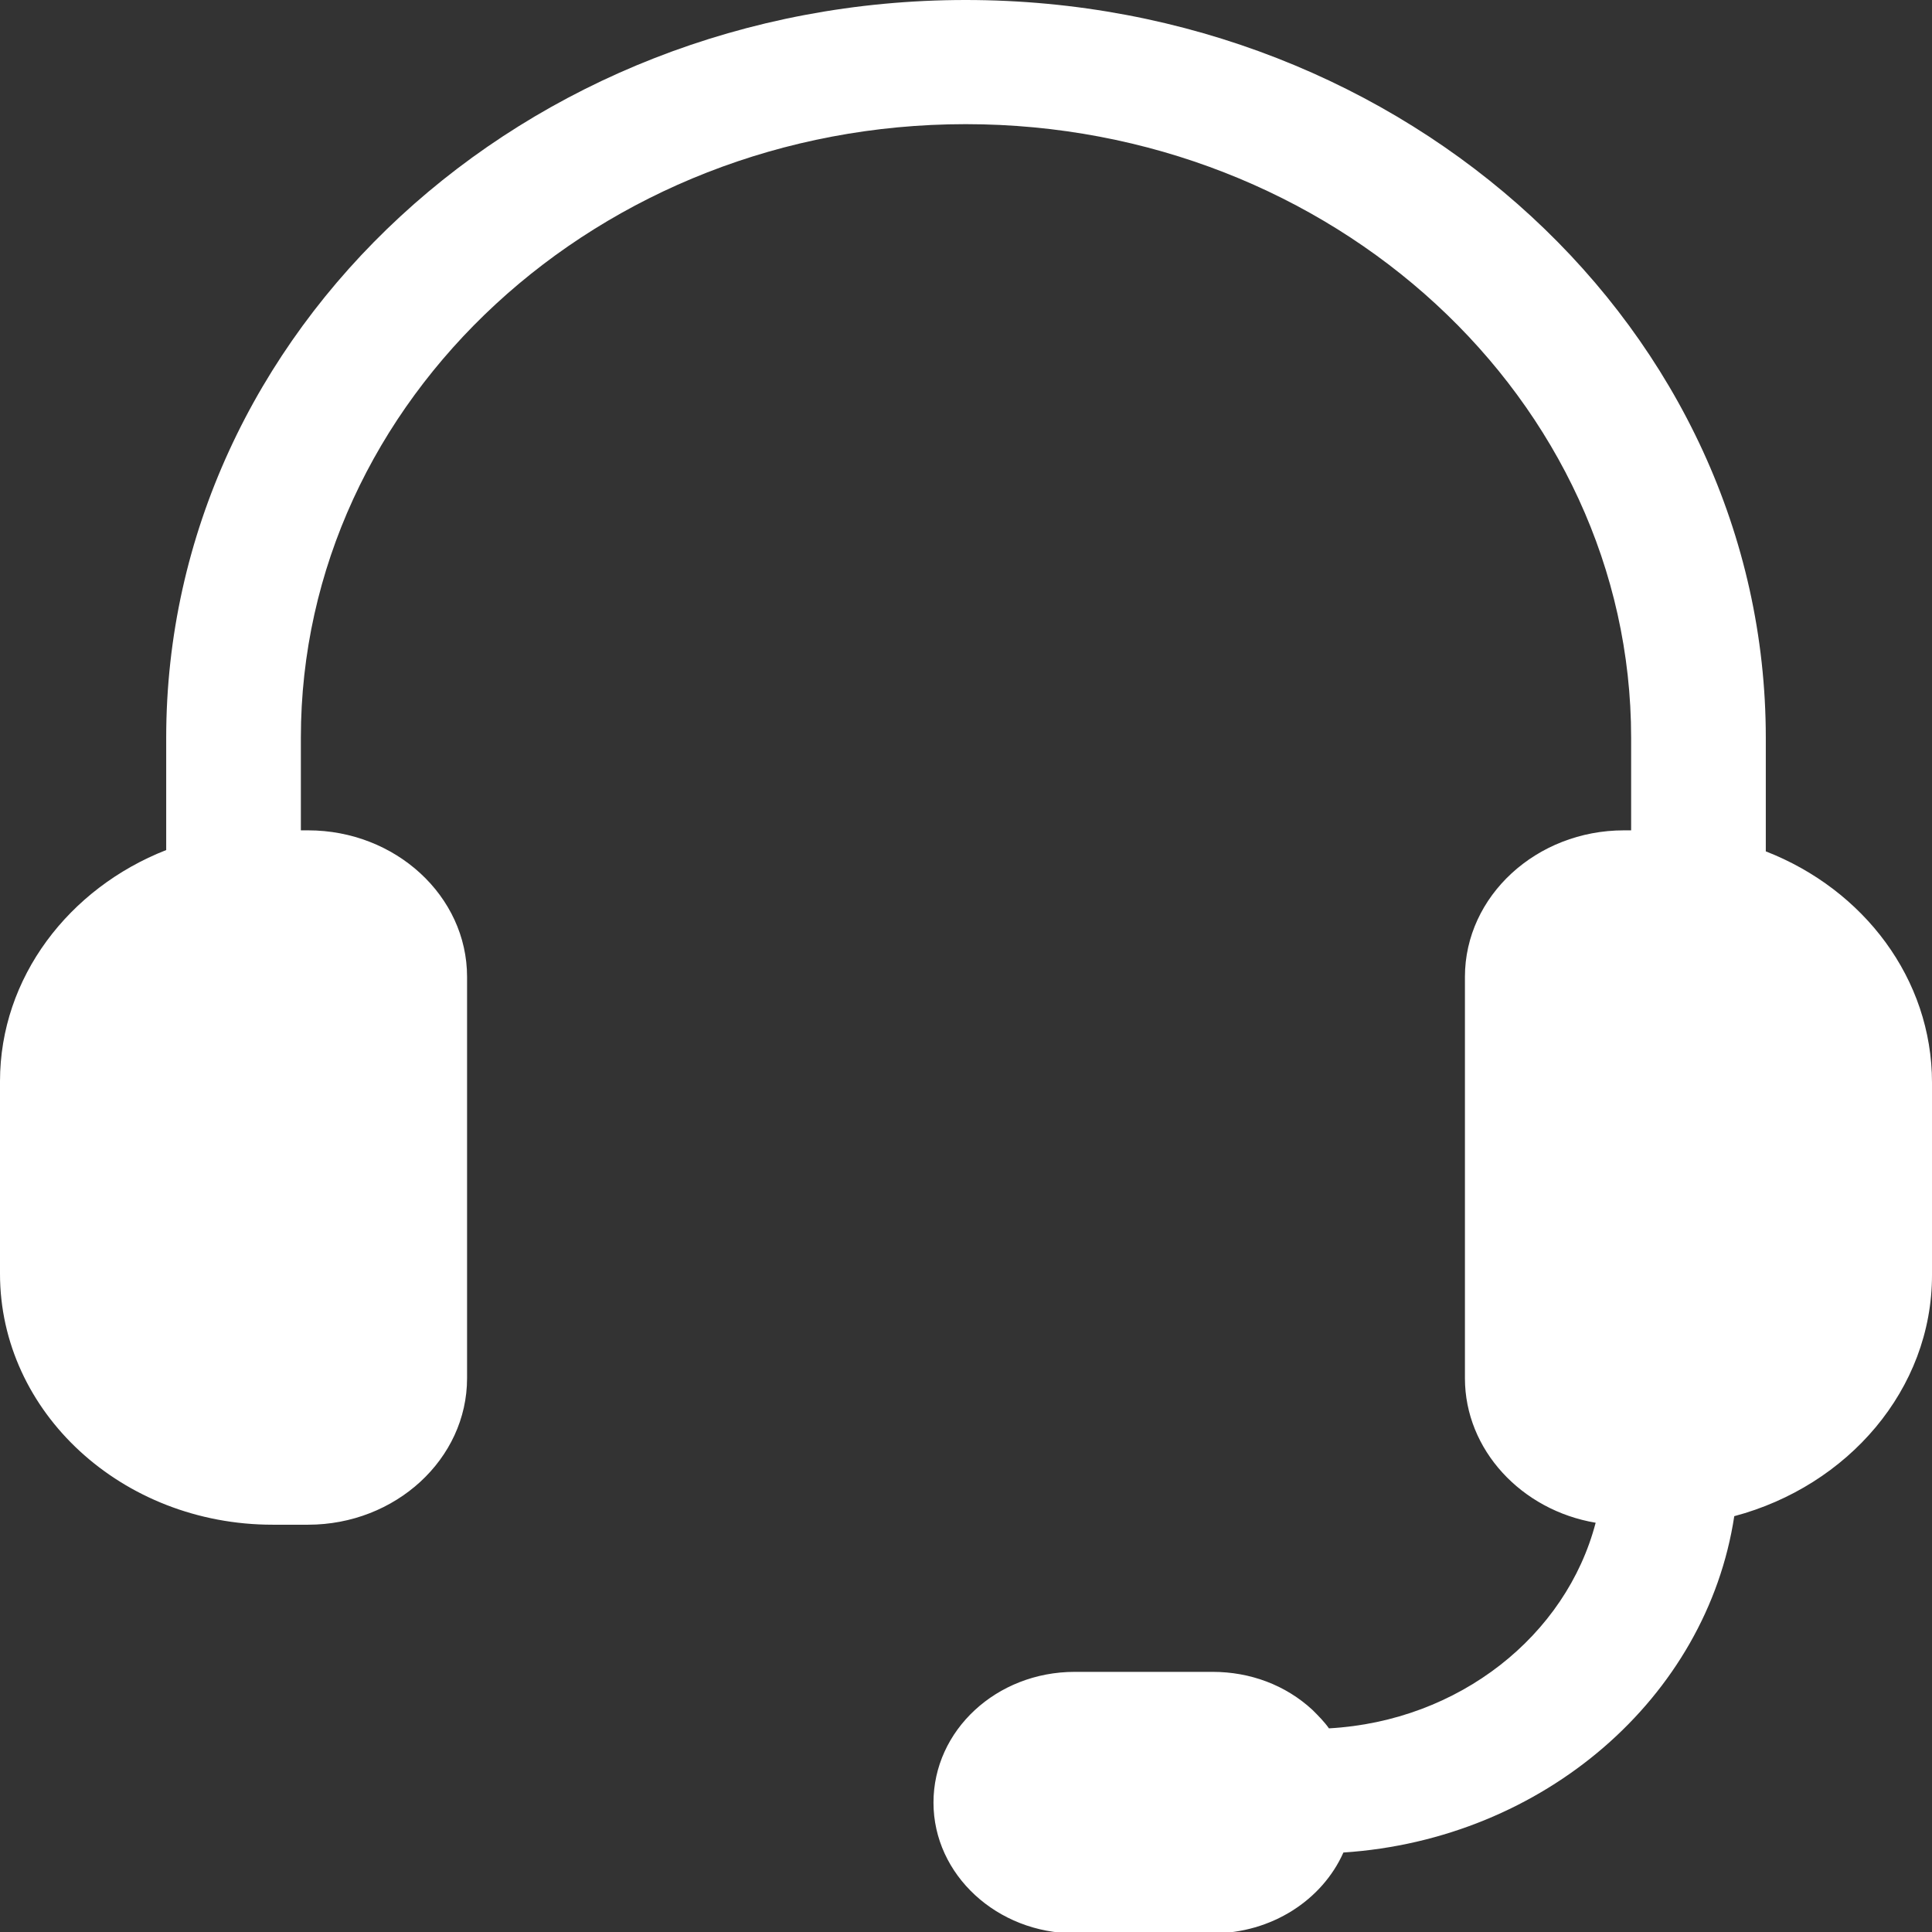
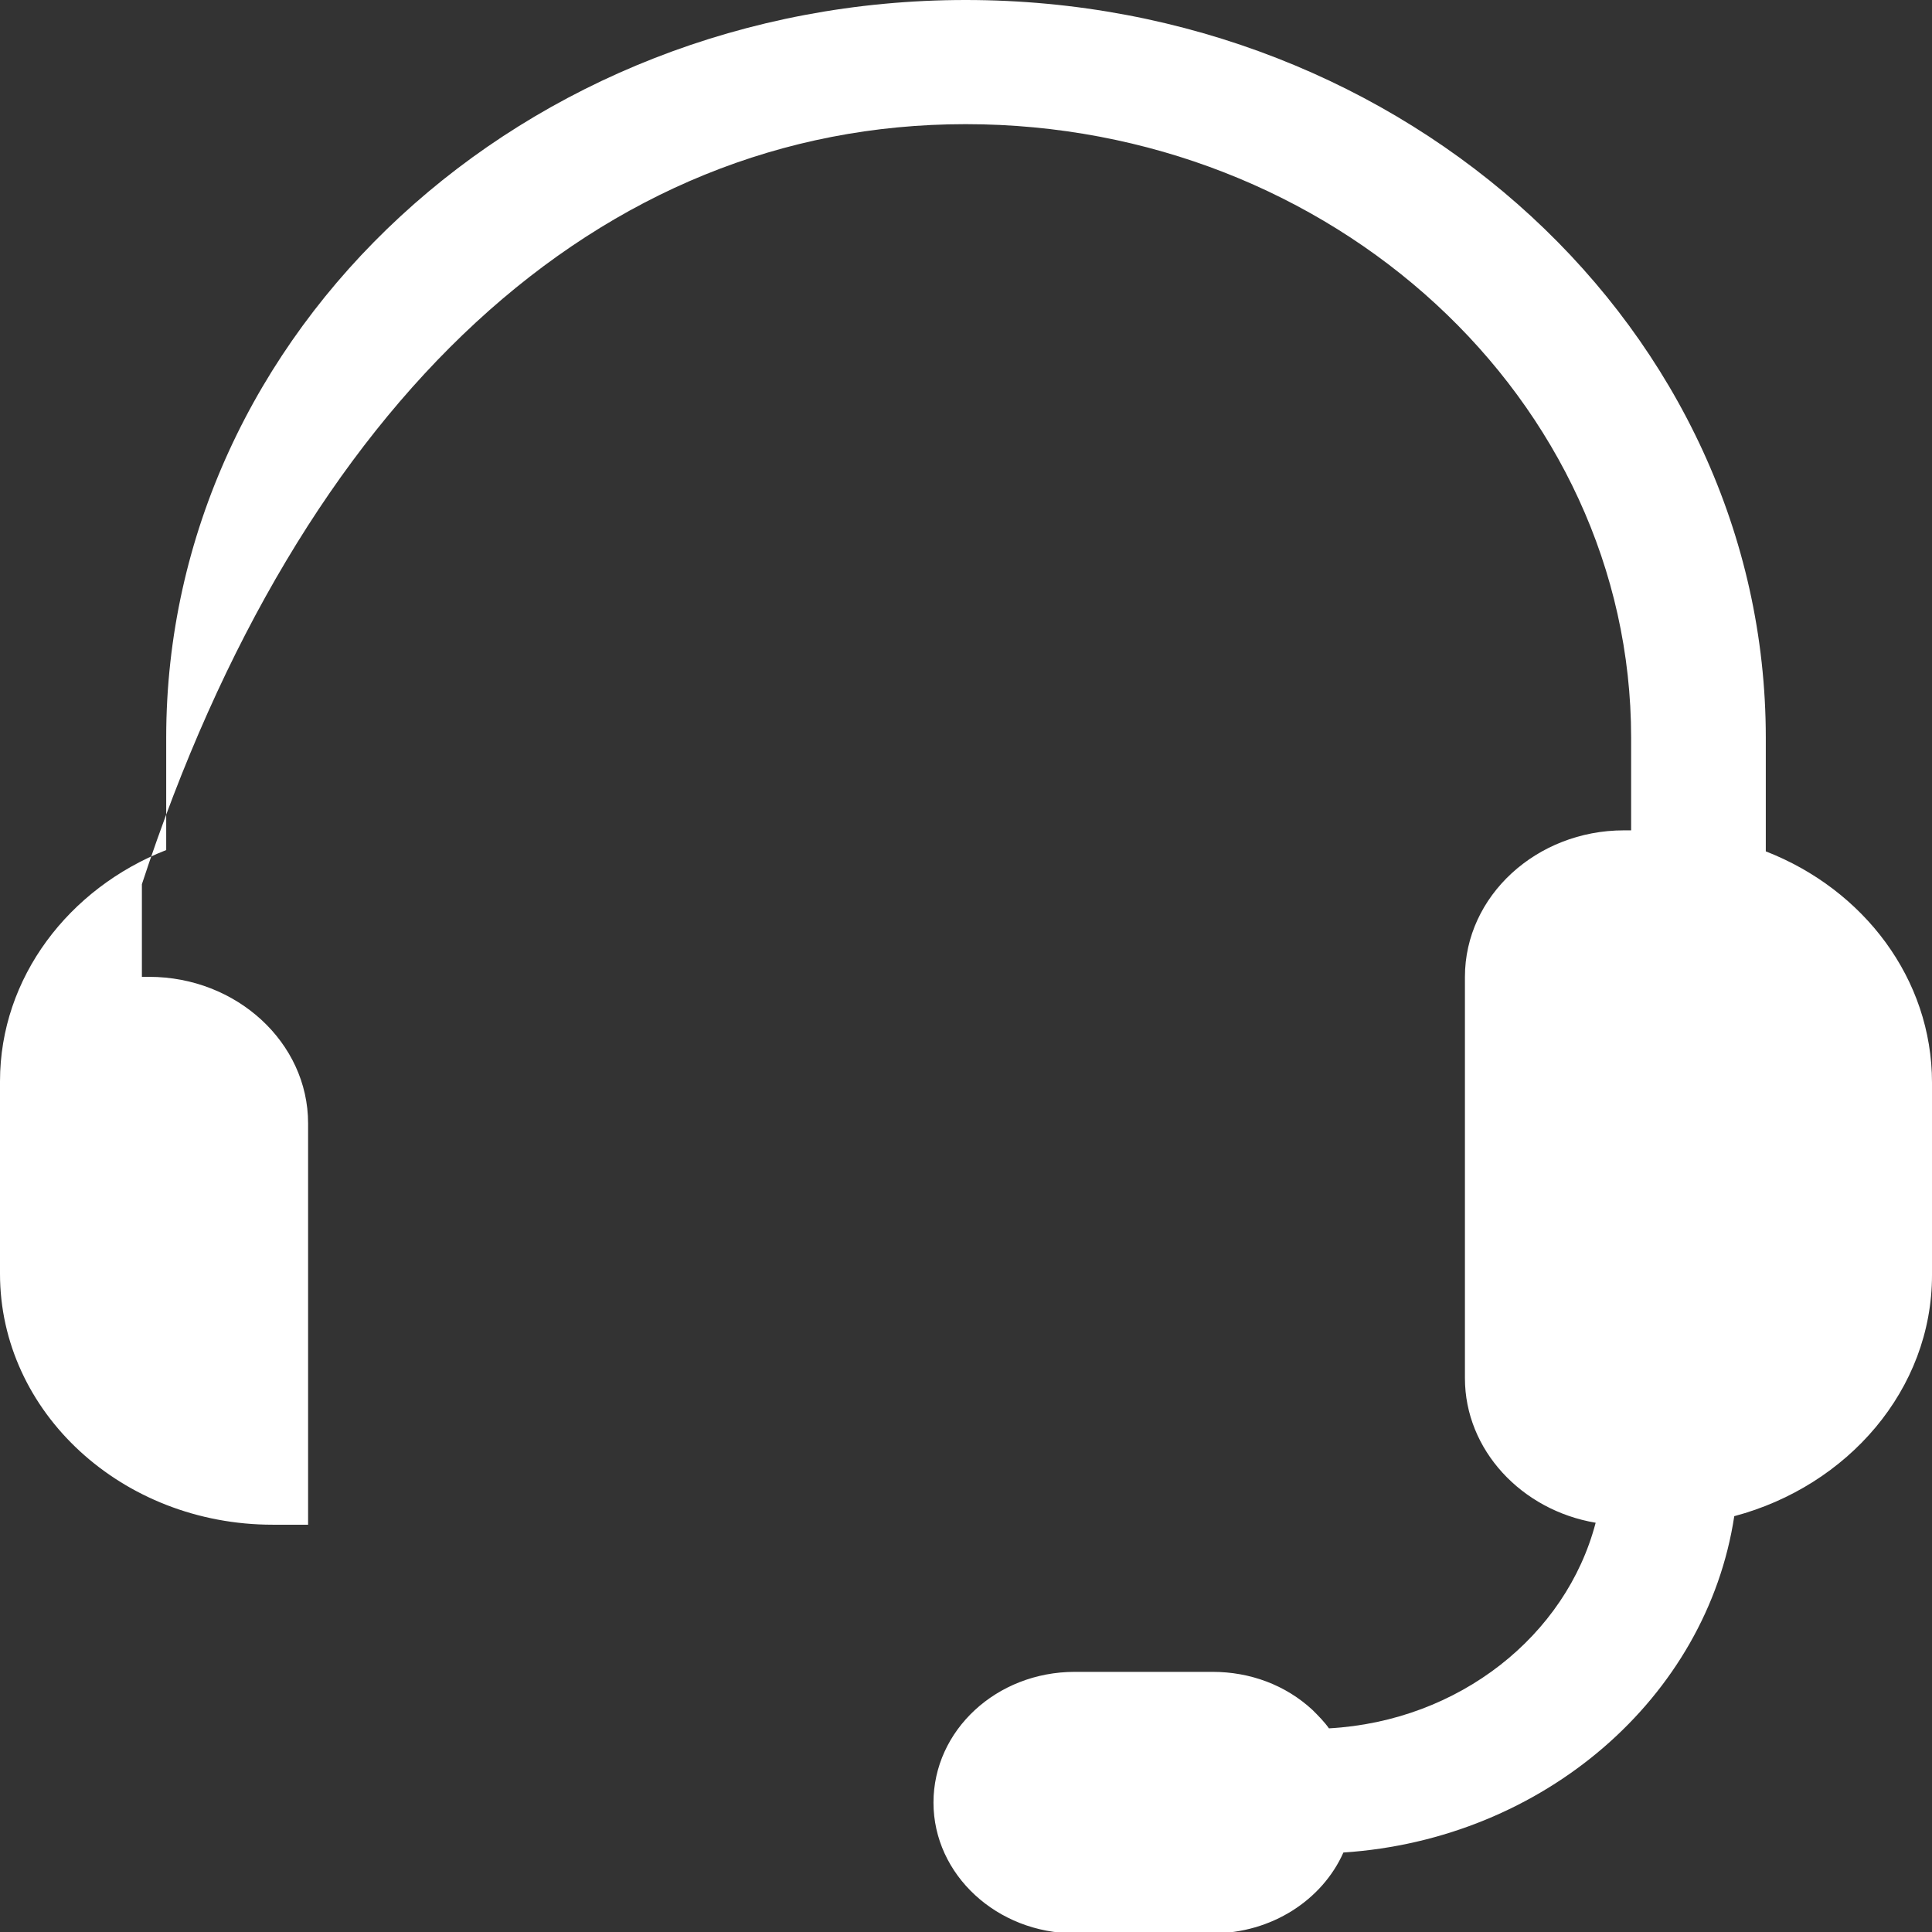
<svg xmlns="http://www.w3.org/2000/svg" id="Layer_2" data-name="Layer 2" viewBox="0 0 29.41 29.41">
  <rect x="0" y="0" width="29.41" height="29.41" fill="#333333" stroke="none" />
  <defs>
    <style>
      .cls-1 {
        fill: #fff;
        stroke-width: 0px;
      }
    </style>
  </defs>
-   <path id="_10" data-name="10" class="cls-1" d="M26.88,12.94v-1.71C26.88,5.04,21.42,0,14.7,0S2.53,5.04,2.53,11.23v1.71c-1.48.58-2.53,1.94-2.53,3.52v2.93c0,2.11,1.86,3.82,4.15,3.82h.54c1.33,0,2.42-1,2.42-2.23v-6.11c0-1.23-1.09-2.23-2.42-2.23h-.11v-1.41C4.58,6.08,9.12,1.89,14.7,1.89s10.13,4.19,10.13,9.34v1.41h-.11c-1.33,0-2.42,1-2.42,2.23v6.11c0,1.09.86,2.01,1.99,2.2-.45,1.72-2.08,3.02-4.06,3.13-.07-.1-.16-.19-.25-.28-.41-.38-.95-.58-1.52-.58h-2.1c-1.19,0-2.15.89-2.15,1.99,0,1.1.97,1.99,2.15,1.99h2.1s0,0,0,0c.9,0,1.67-.51,1.99-1.23,3.05-.2,5.53-2.36,5.95-5.12,1.73-.46,3.01-1.93,3.01-3.67v-2.93c0-1.58-1.04-2.94-2.53-3.52ZM18.46,28.68h0s0,0,0,0Z" />
+   <path id="_10" data-name="10" class="cls-1" d="M26.88,12.94v-1.71C26.88,5.04,21.42,0,14.7,0S2.53,5.04,2.53,11.23v1.71c-1.48.58-2.53,1.94-2.53,3.52v2.93c0,2.11,1.86,3.82,4.15,3.82h.54v-6.11c0-1.23-1.09-2.23-2.42-2.23h-.11v-1.41C4.58,6.08,9.12,1.89,14.7,1.89s10.13,4.19,10.13,9.34v1.41h-.11c-1.33,0-2.42,1-2.42,2.23v6.11c0,1.09.86,2.01,1.99,2.2-.45,1.72-2.08,3.02-4.06,3.13-.07-.1-.16-.19-.25-.28-.41-.38-.95-.58-1.52-.58h-2.1c-1.19,0-2.15.89-2.15,1.99,0,1.1.97,1.99,2.15,1.99h2.1s0,0,0,0c.9,0,1.67-.51,1.99-1.23,3.05-.2,5.53-2.36,5.95-5.12,1.73-.46,3.01-1.93,3.01-3.67v-2.93c0-1.58-1.04-2.94-2.53-3.52ZM18.46,28.68h0s0,0,0,0Z" />
</svg>